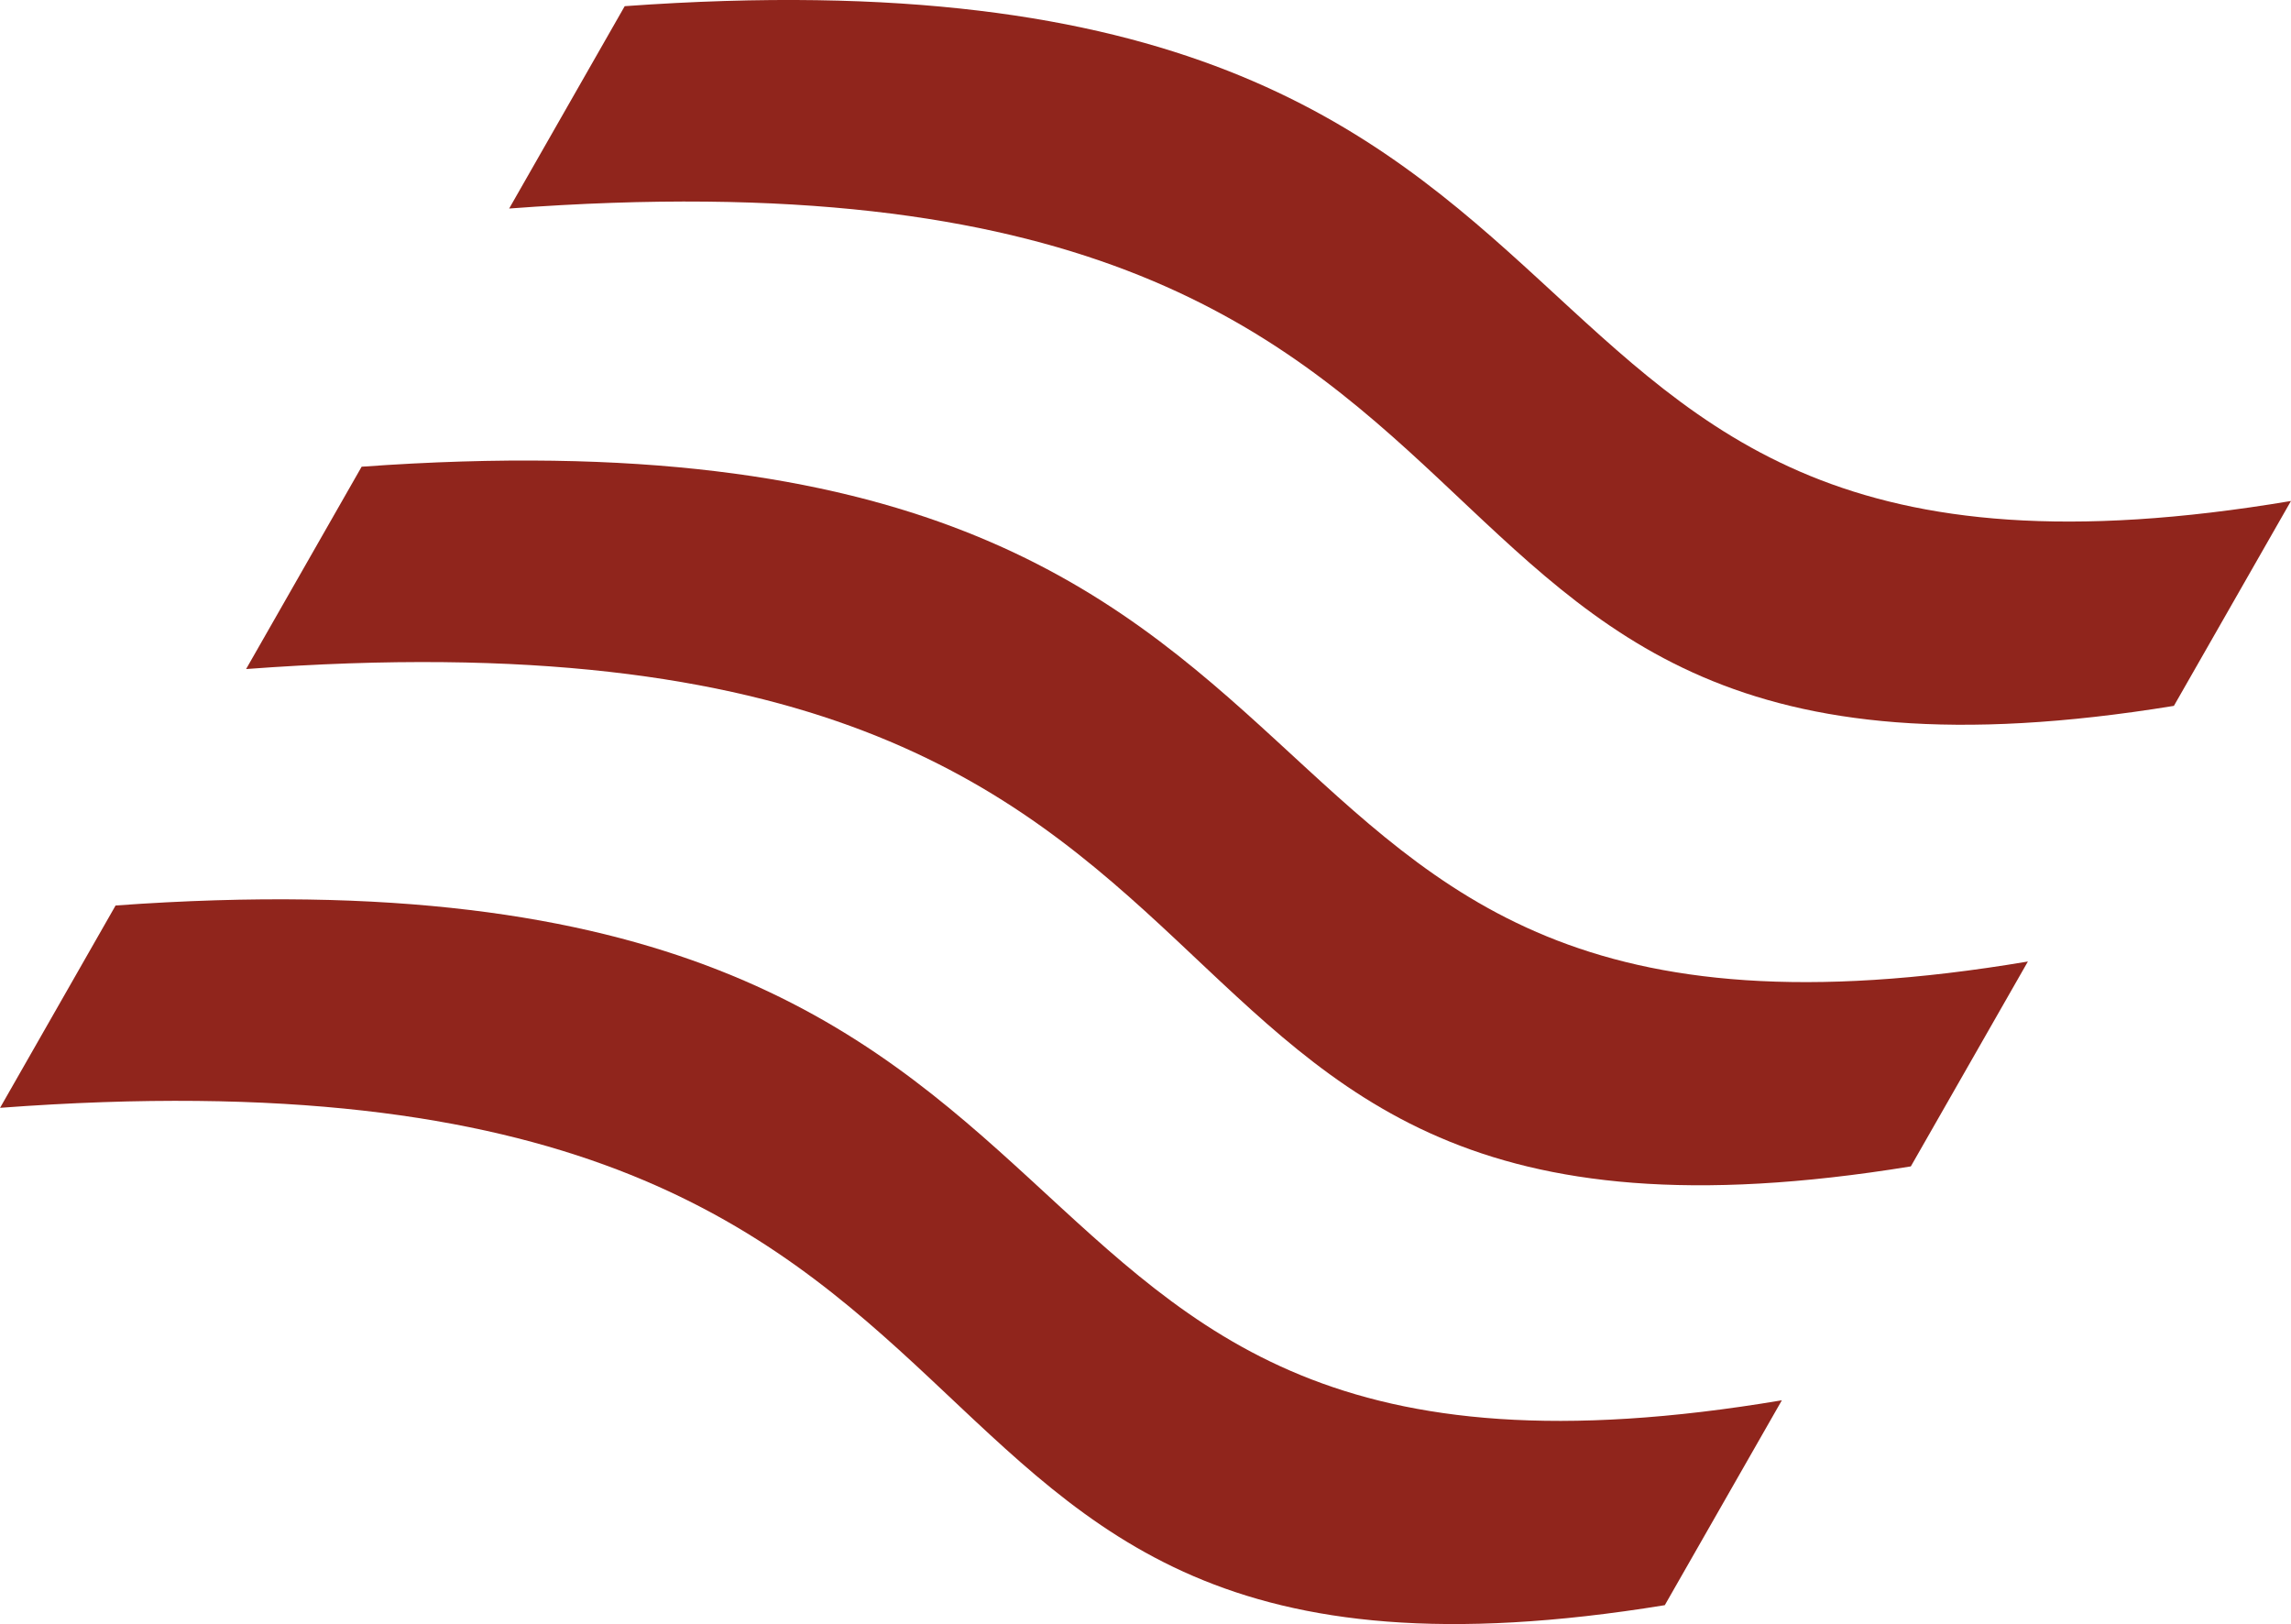
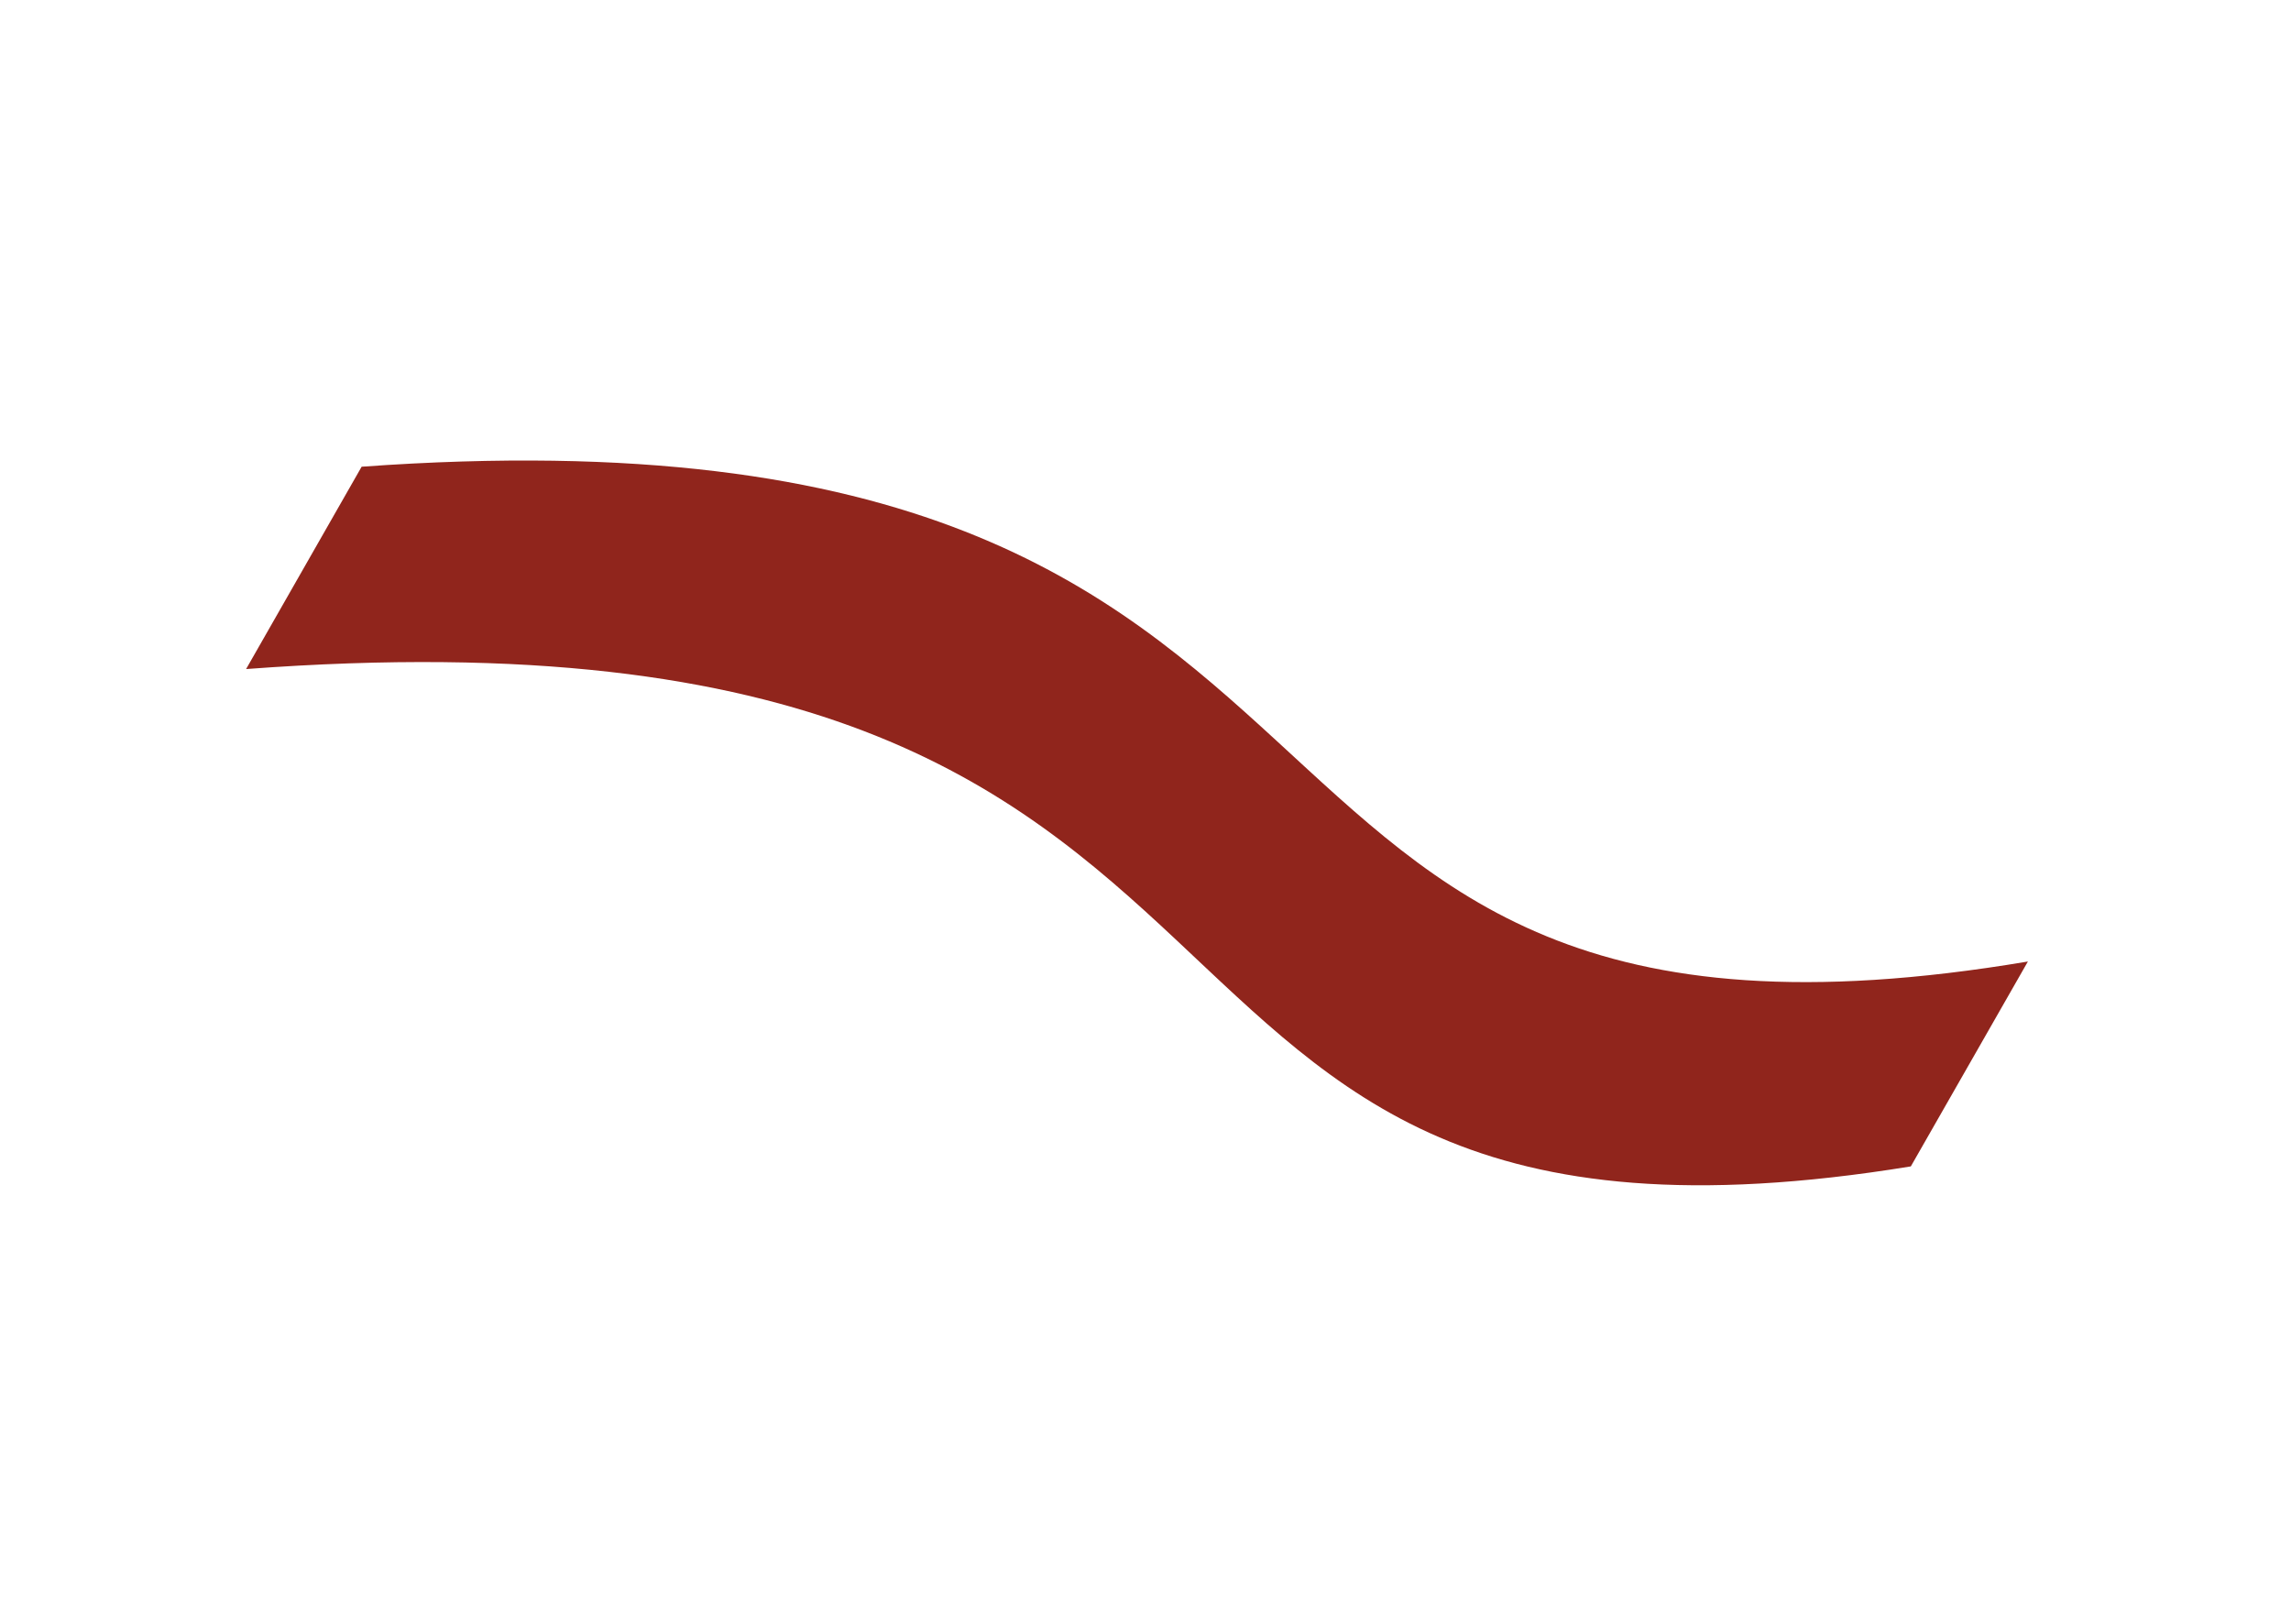
<svg xmlns="http://www.w3.org/2000/svg" id="组_266" data-name="组 266" width="70.453" height="49.943" viewBox="0 0 70.453 49.943">
-   <path id="路径_412" data-name="路径 412" d="M84.117,322.268c34.152-2.458,23.775,19.841,51.241,15.215l-3.6,6.3c-27.1,4.421-16.1-17.917-51.194-15.293Z" transform="translate(-80.562 -294.425)" fill="#90251c" fill-rule="evenodd" />
  <path id="路径_413" data-name="路径 413" d="M153.481,198.6c34.152-2.458,23.775,19.841,51.241,15.215l-3.6,6.3c-27.1,4.421-16.1-17.917-51.194-15.293Z" transform="translate(-142.36 -184.249)" fill="#90251c" fill-rule="evenodd" />
-   <path id="路径_414" data-name="路径 414" d="M227.646,68.762C261.8,66.3,251.421,88.6,278.887,83.977l-3.6,6.3c-27.1,4.421-16.1-17.917-51.194-15.293Z" transform="translate(-208.435 -68.572)" fill="#90251c" fill-rule="evenodd" />
</svg>